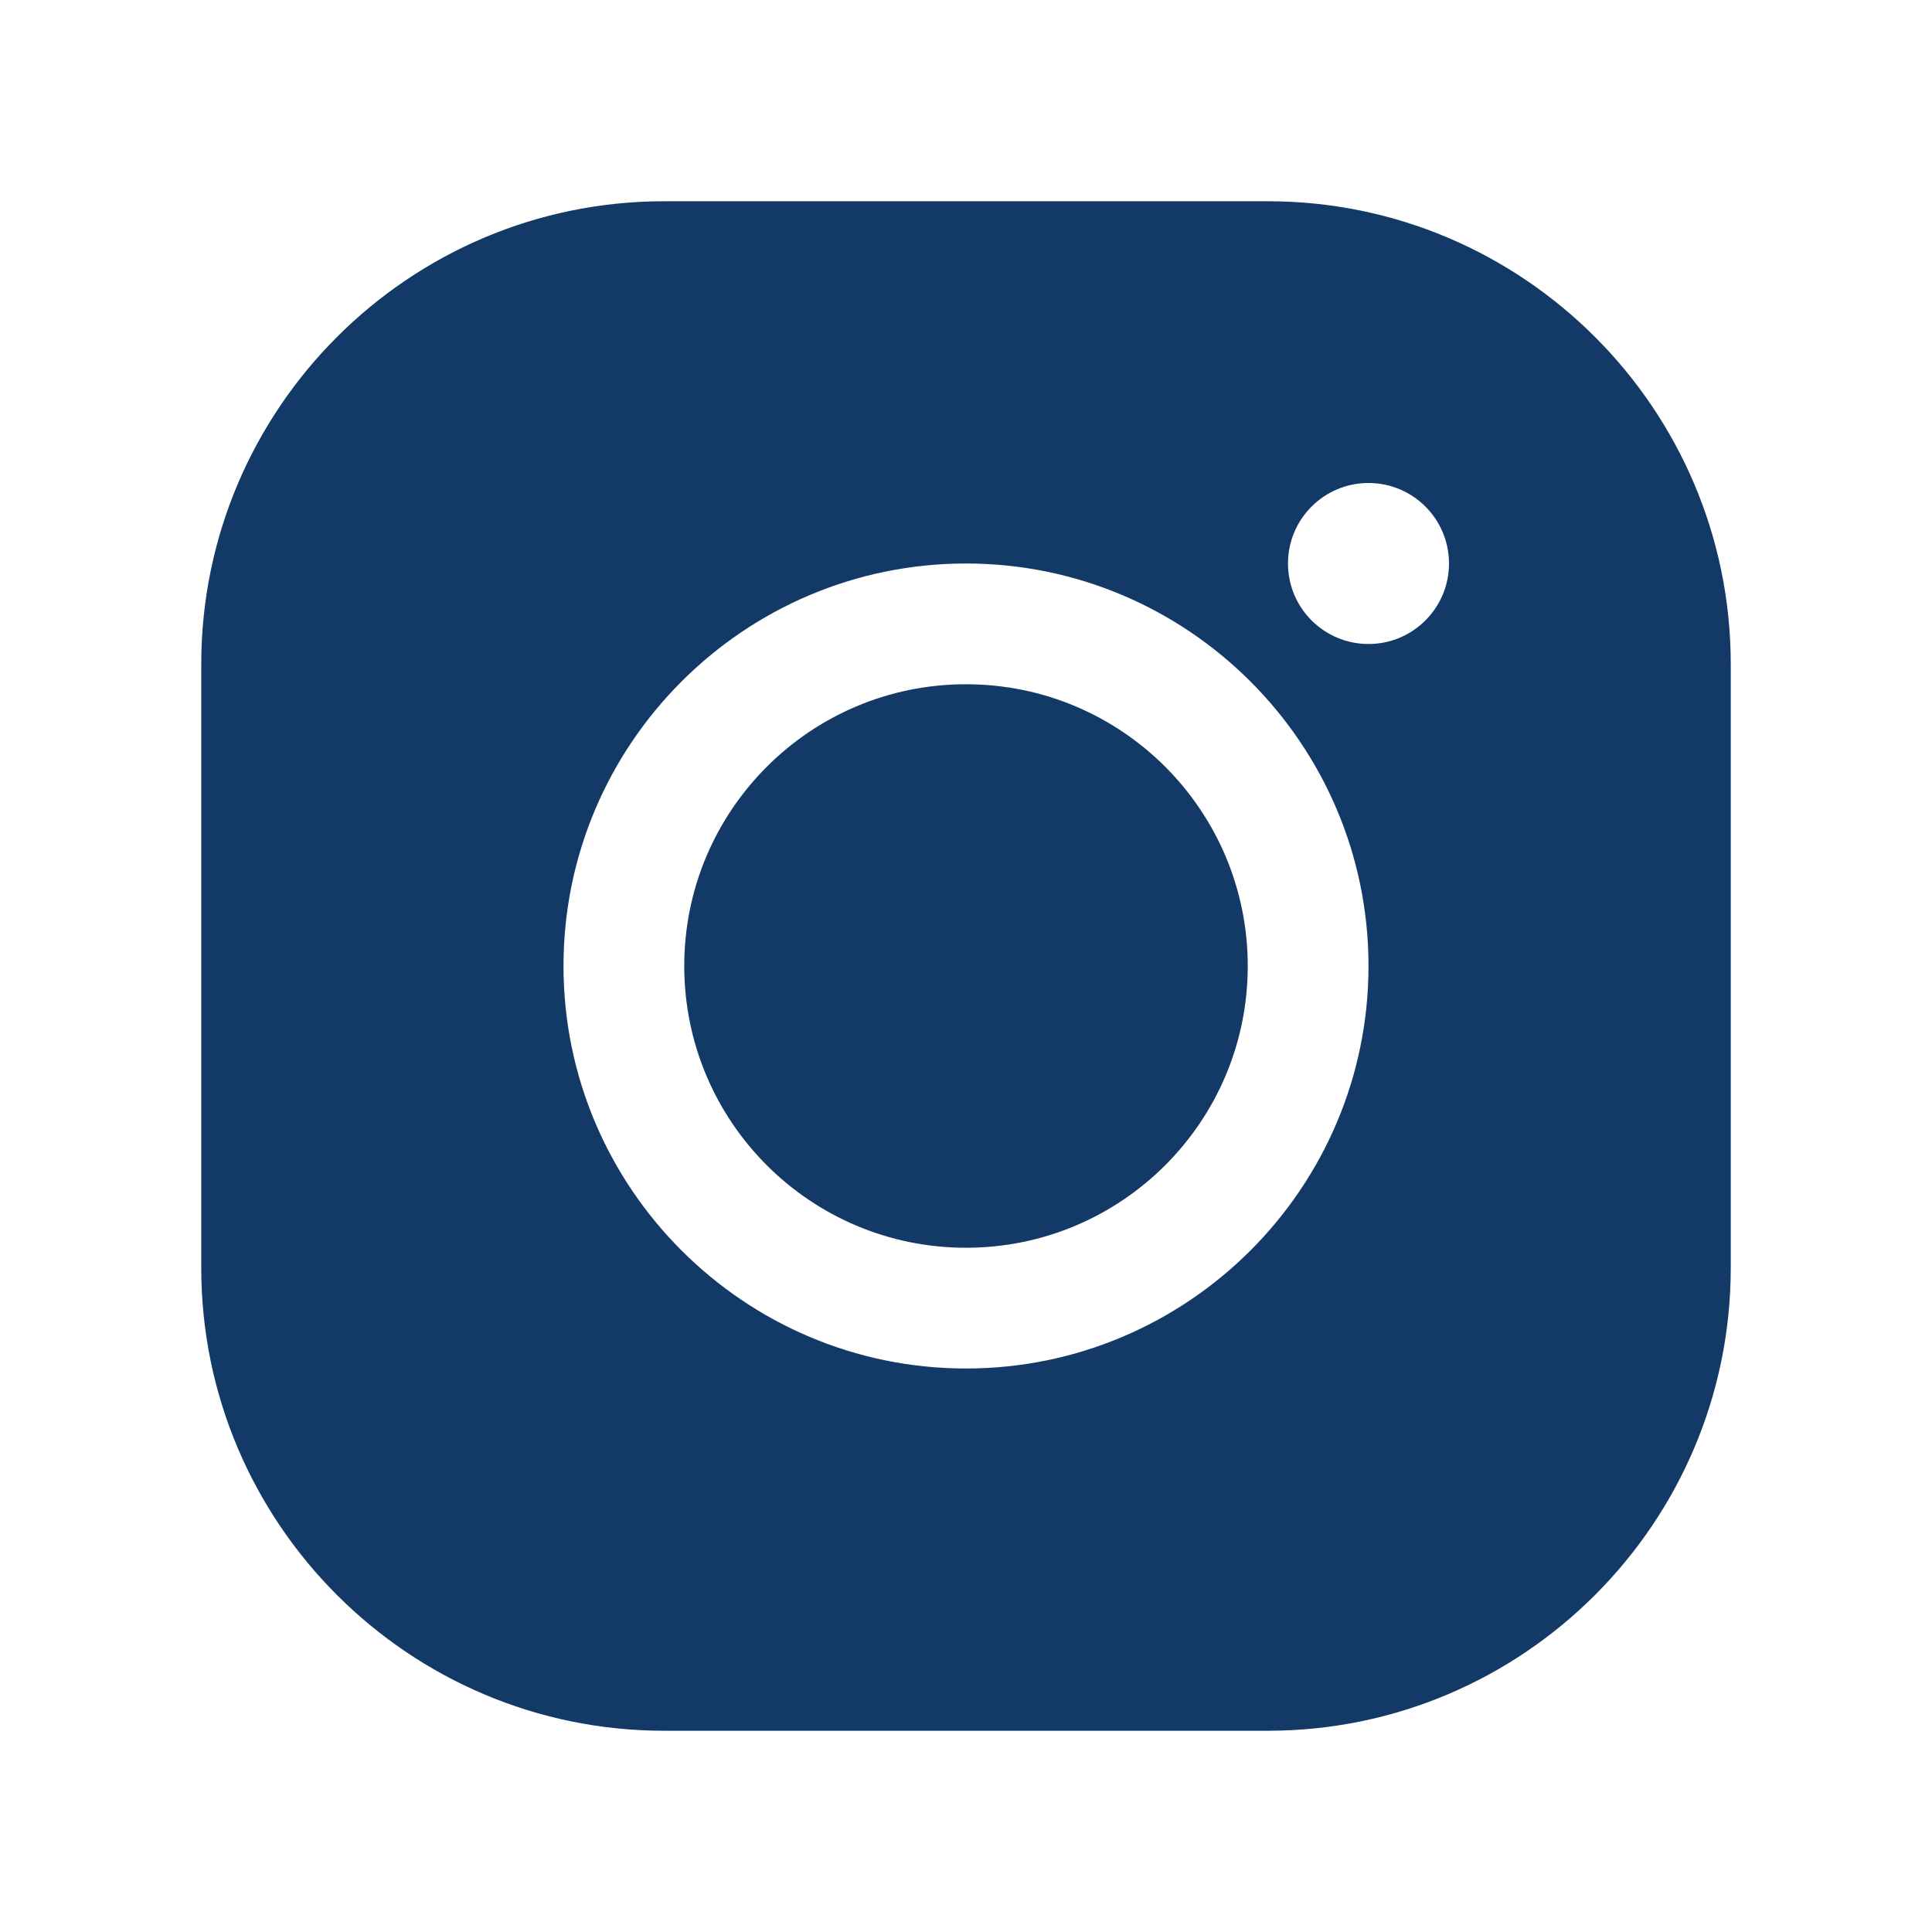
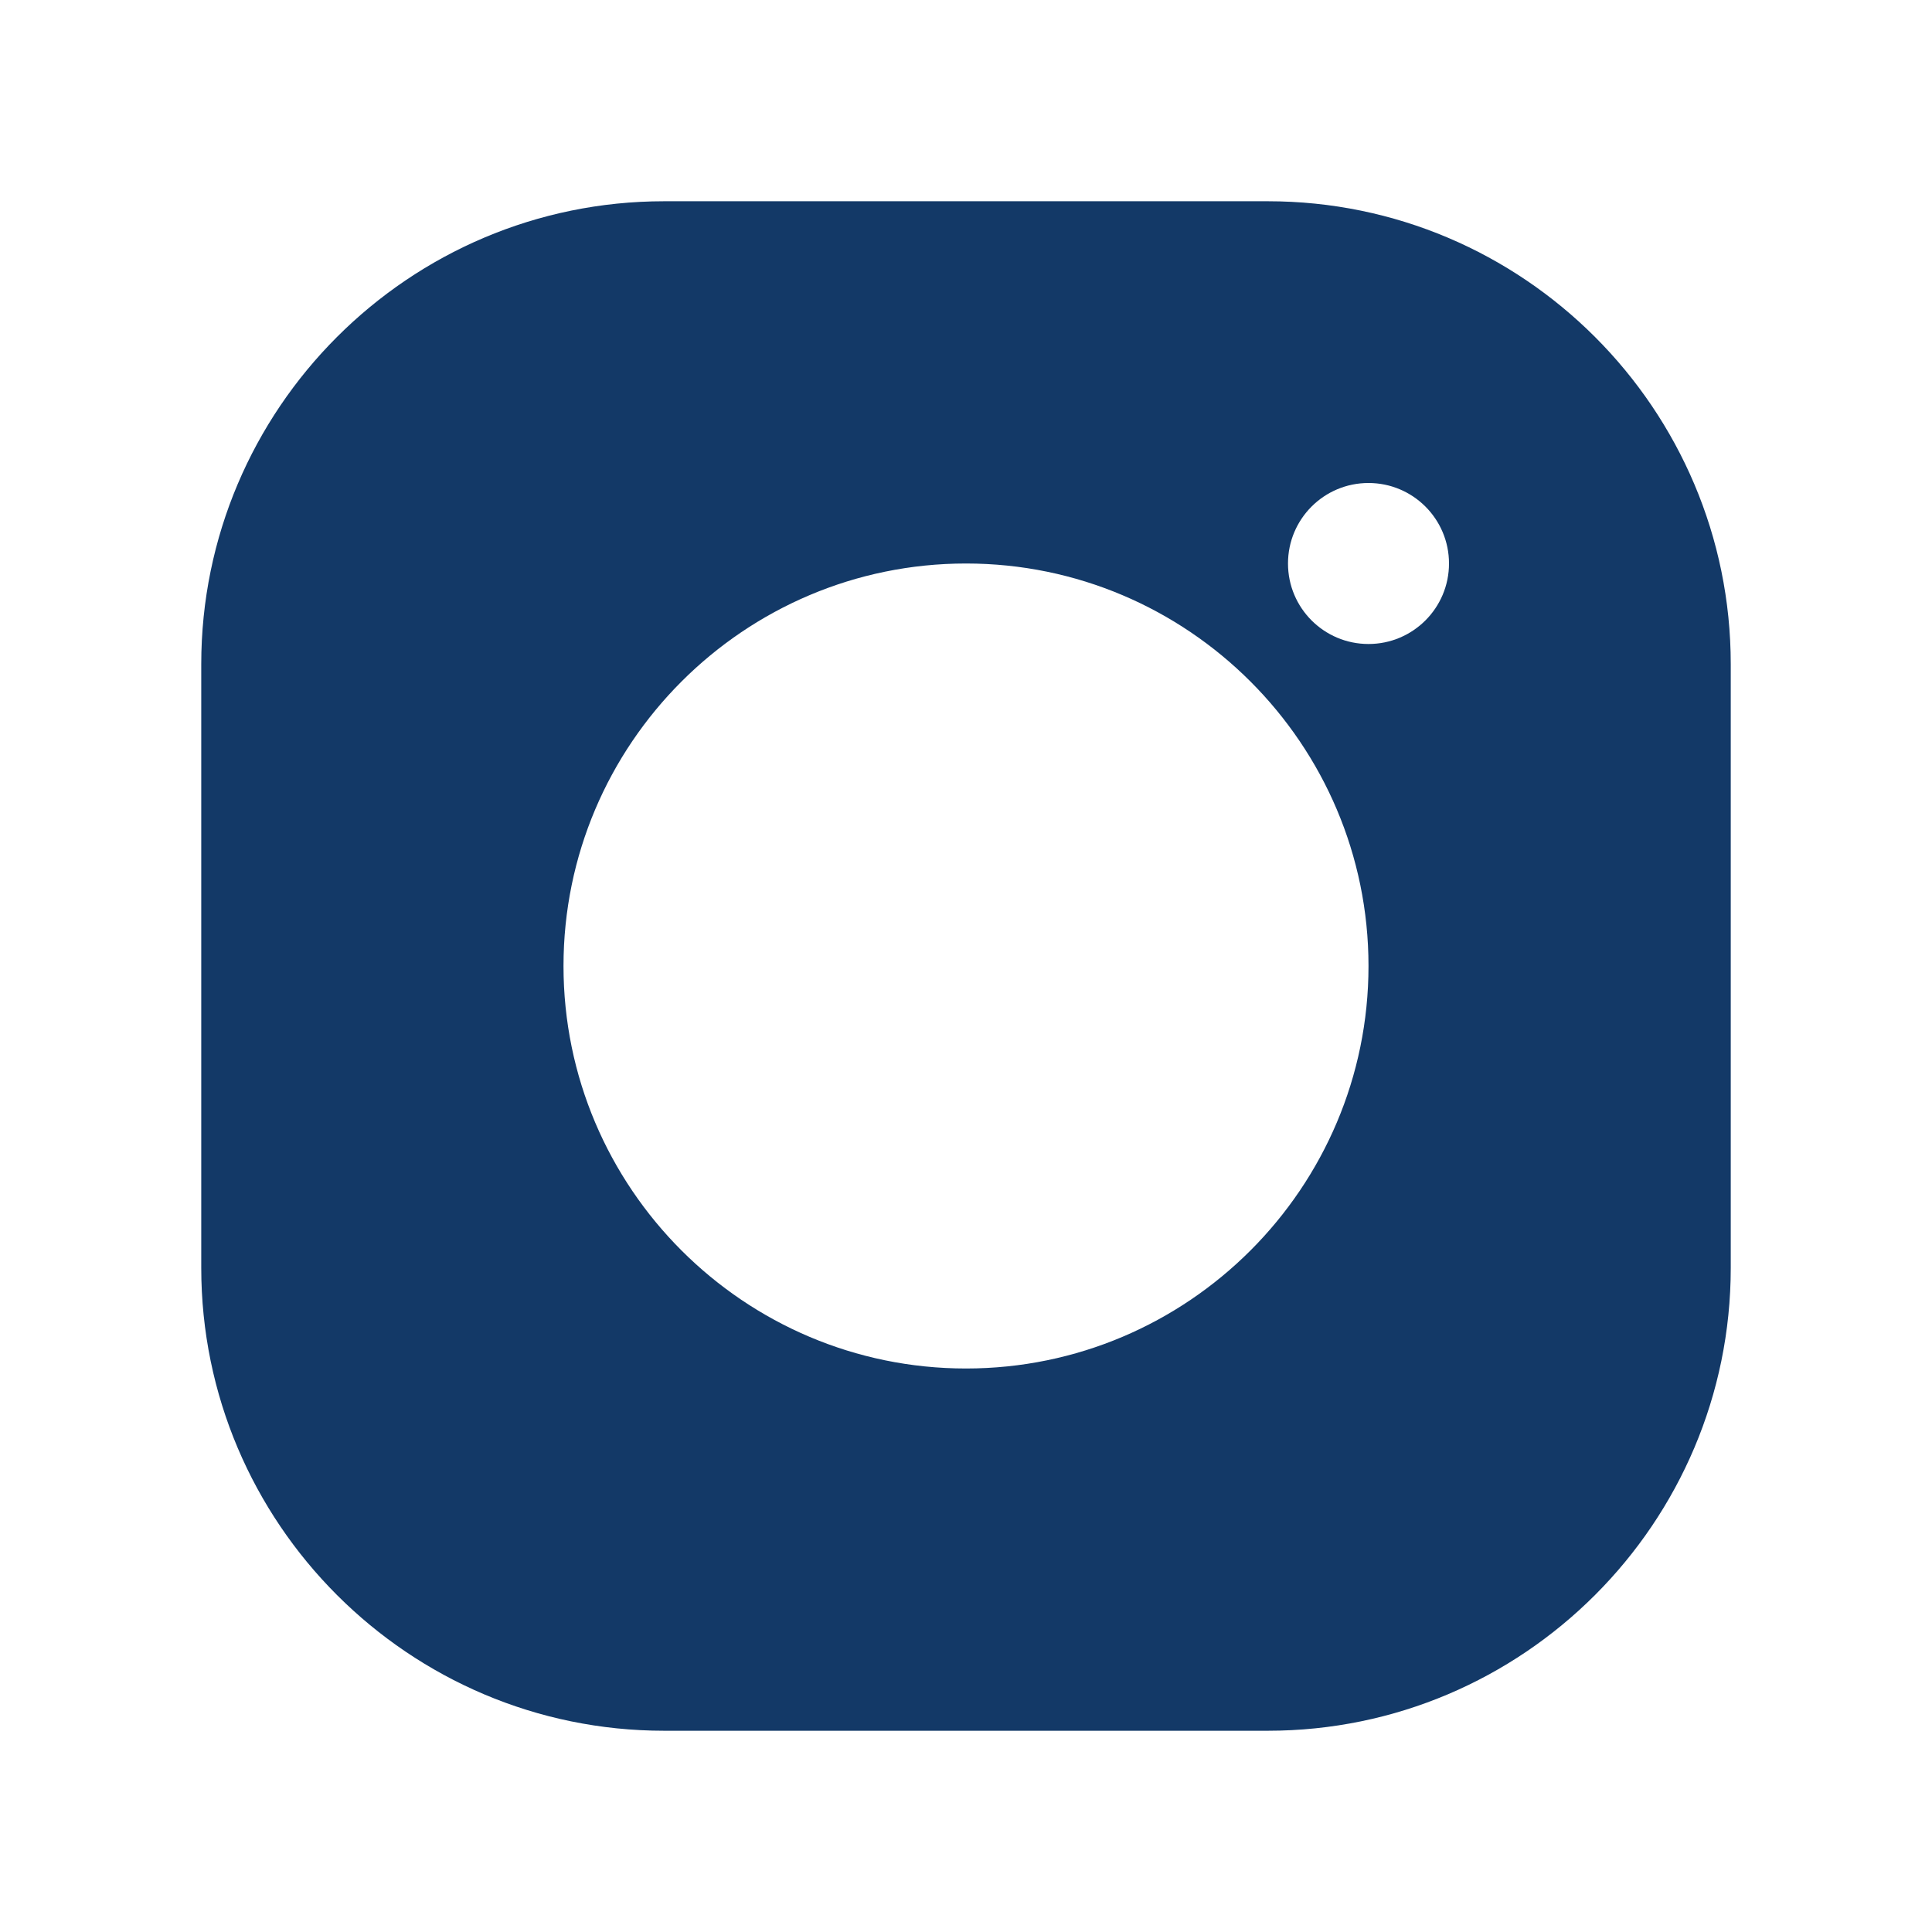
<svg xmlns="http://www.w3.org/2000/svg" fill="#133967" viewBox="0 0 48 48" width="24px" height="24px">
-   <path d="M31.5,5h-15C10.159,5,5,10.159,5,16.5v15C5,37.841,10.159,43,16.5,43h15C37.841,43,43,37.841,43,31.5v-15 C43,10.159,37.841,5,31.5,5z M24,34c-5.514,0-10-4.486-10-10s4.486-10,10-10s10,4.486,10,10S29.514,34,24,34z M34,16 c-1.105,0-2-0.896-2-2c0-1.105,0.895-2,2-2s2,0.895,2,2C36,15.104,35.105,16,34,16z" />
-   <circle cx="24" cy="24" r="7" />
+   <path d="M31.5,5h-15C10.159,5,5,10.159,5,16.5v15C5,37.841,10.159,43,16.5,43h15C37.841,43,43,37.841,43,31.5v-15 C43,10.159,37.841,5,31.5,5z M24,34c-5.514,0-10-4.486-10-10s4.486-10,10-10s10,4.486,10,10S29.514,34,24,34M34,16 c-1.105,0-2-0.896-2-2c0-1.105,0.895-2,2-2s2,0.895,2,2C36,15.104,35.105,16,34,16z" />
</svg>